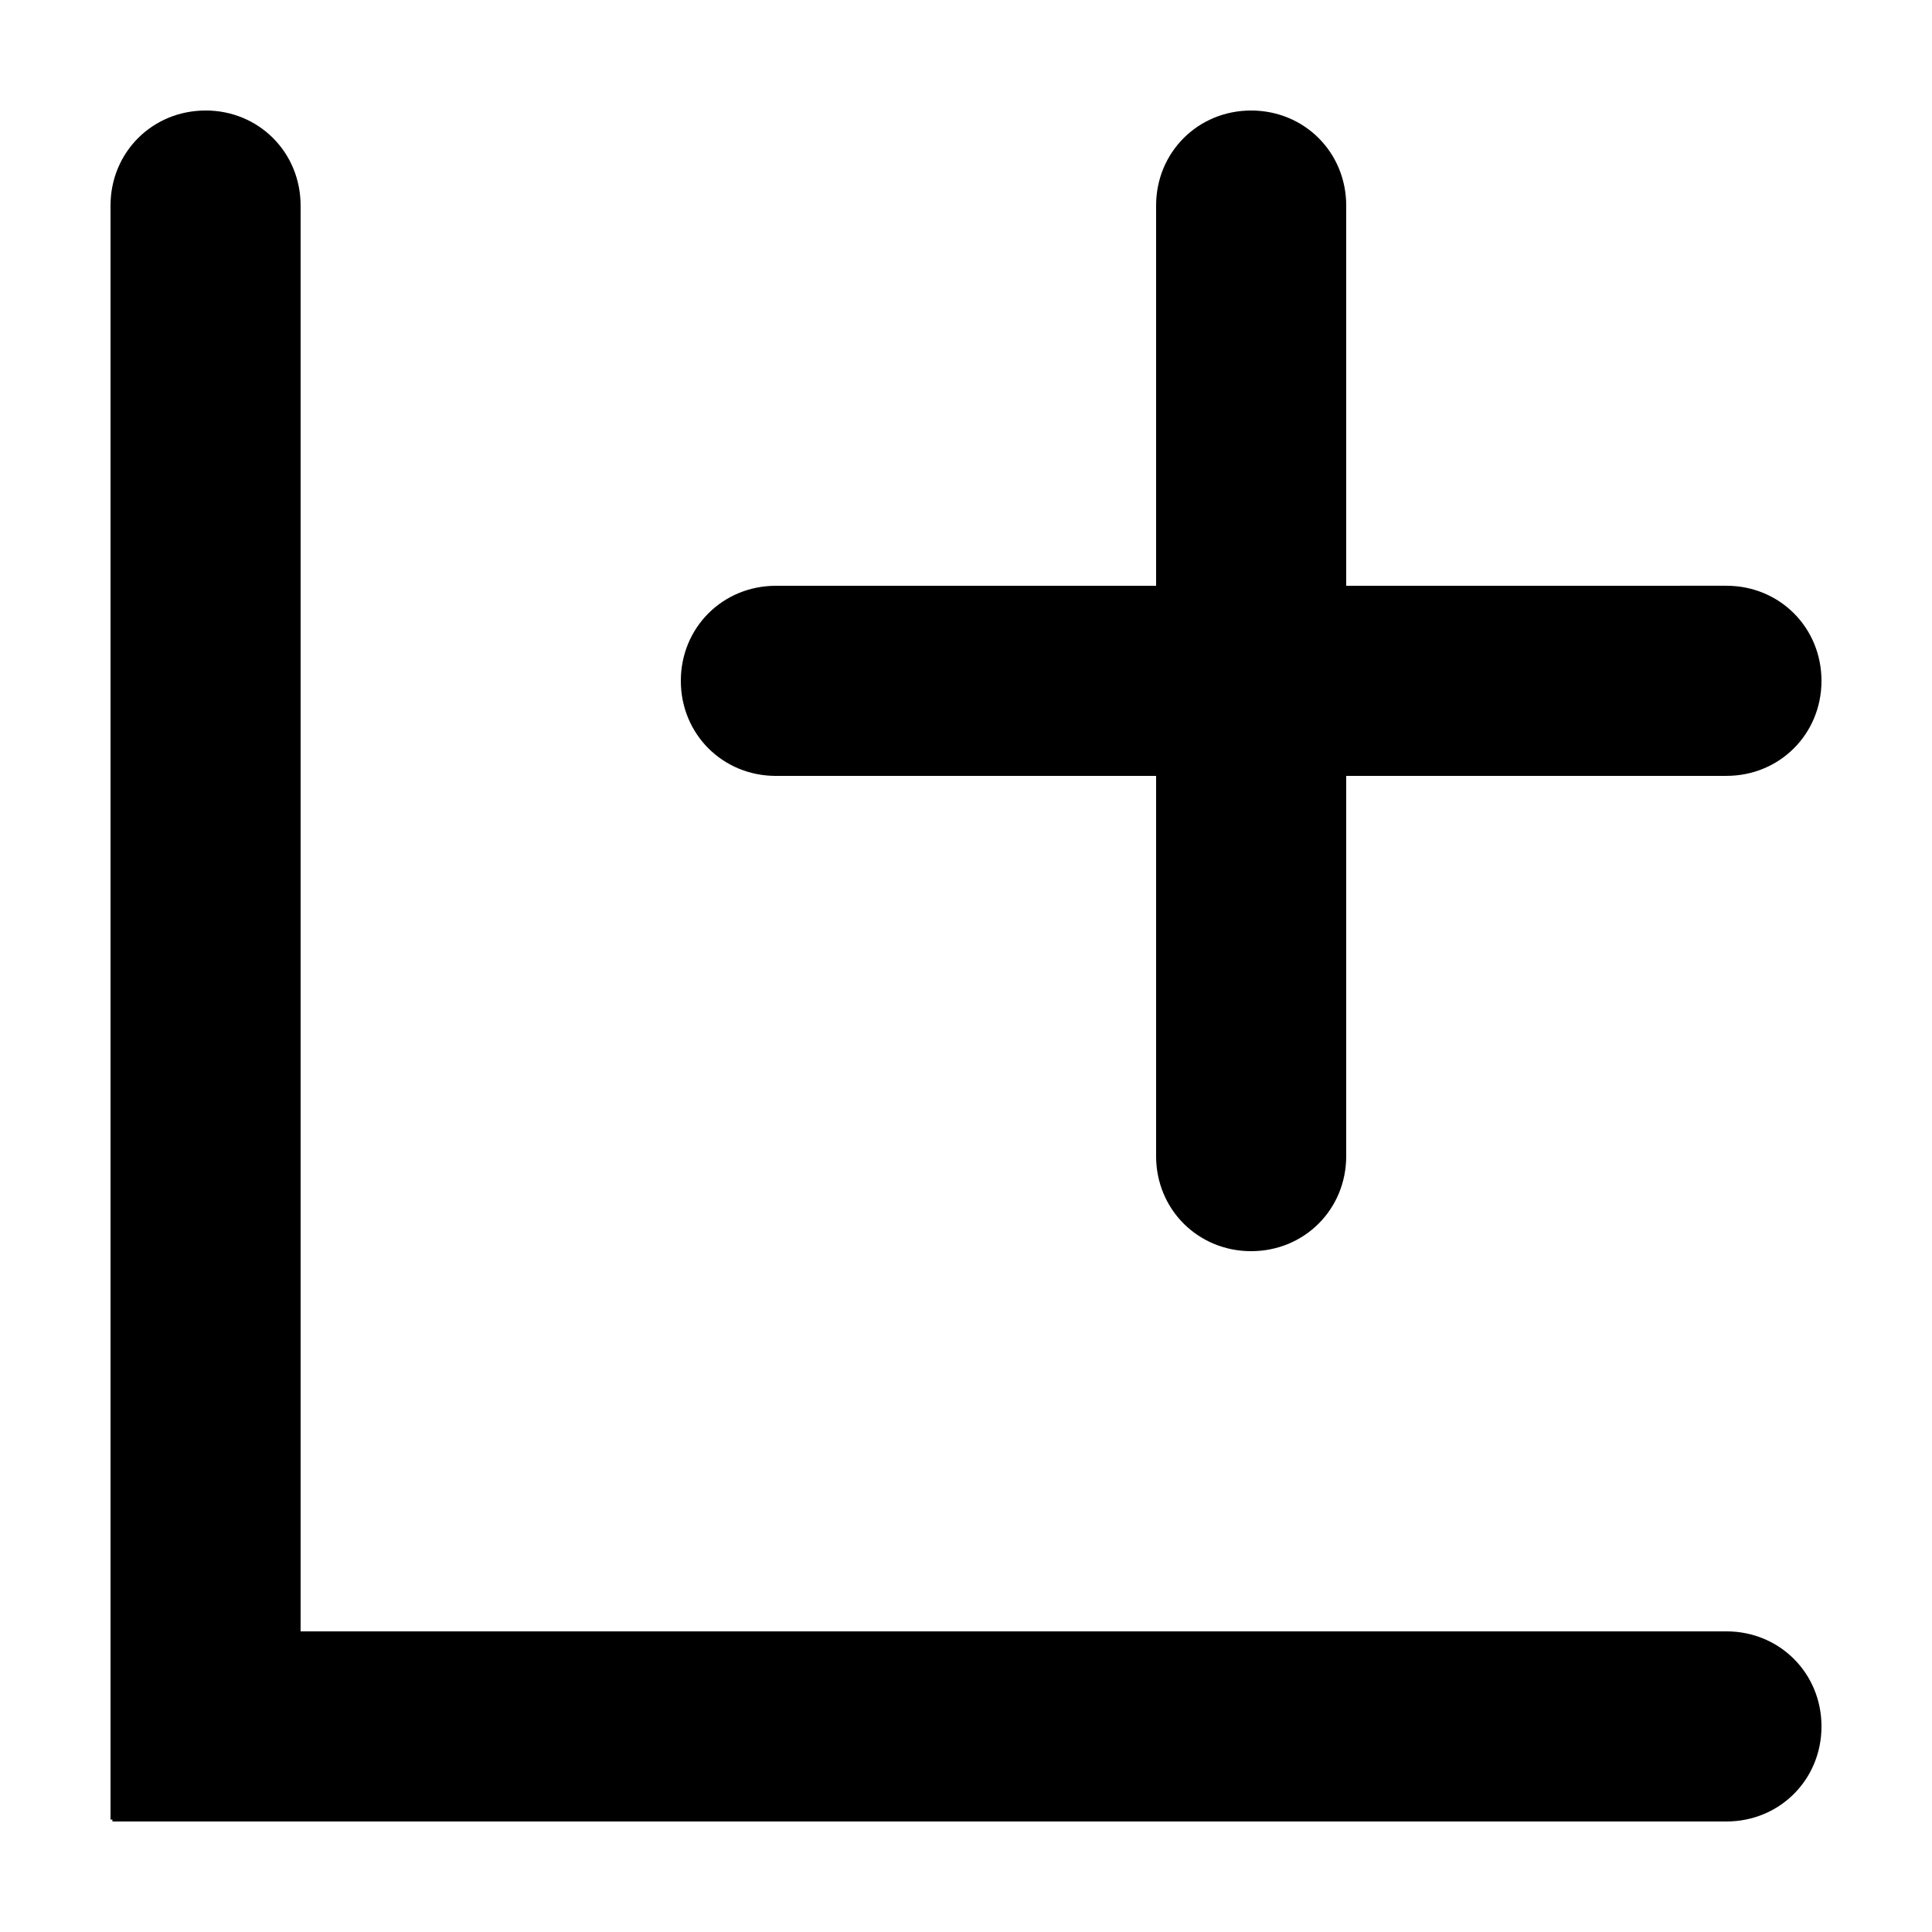
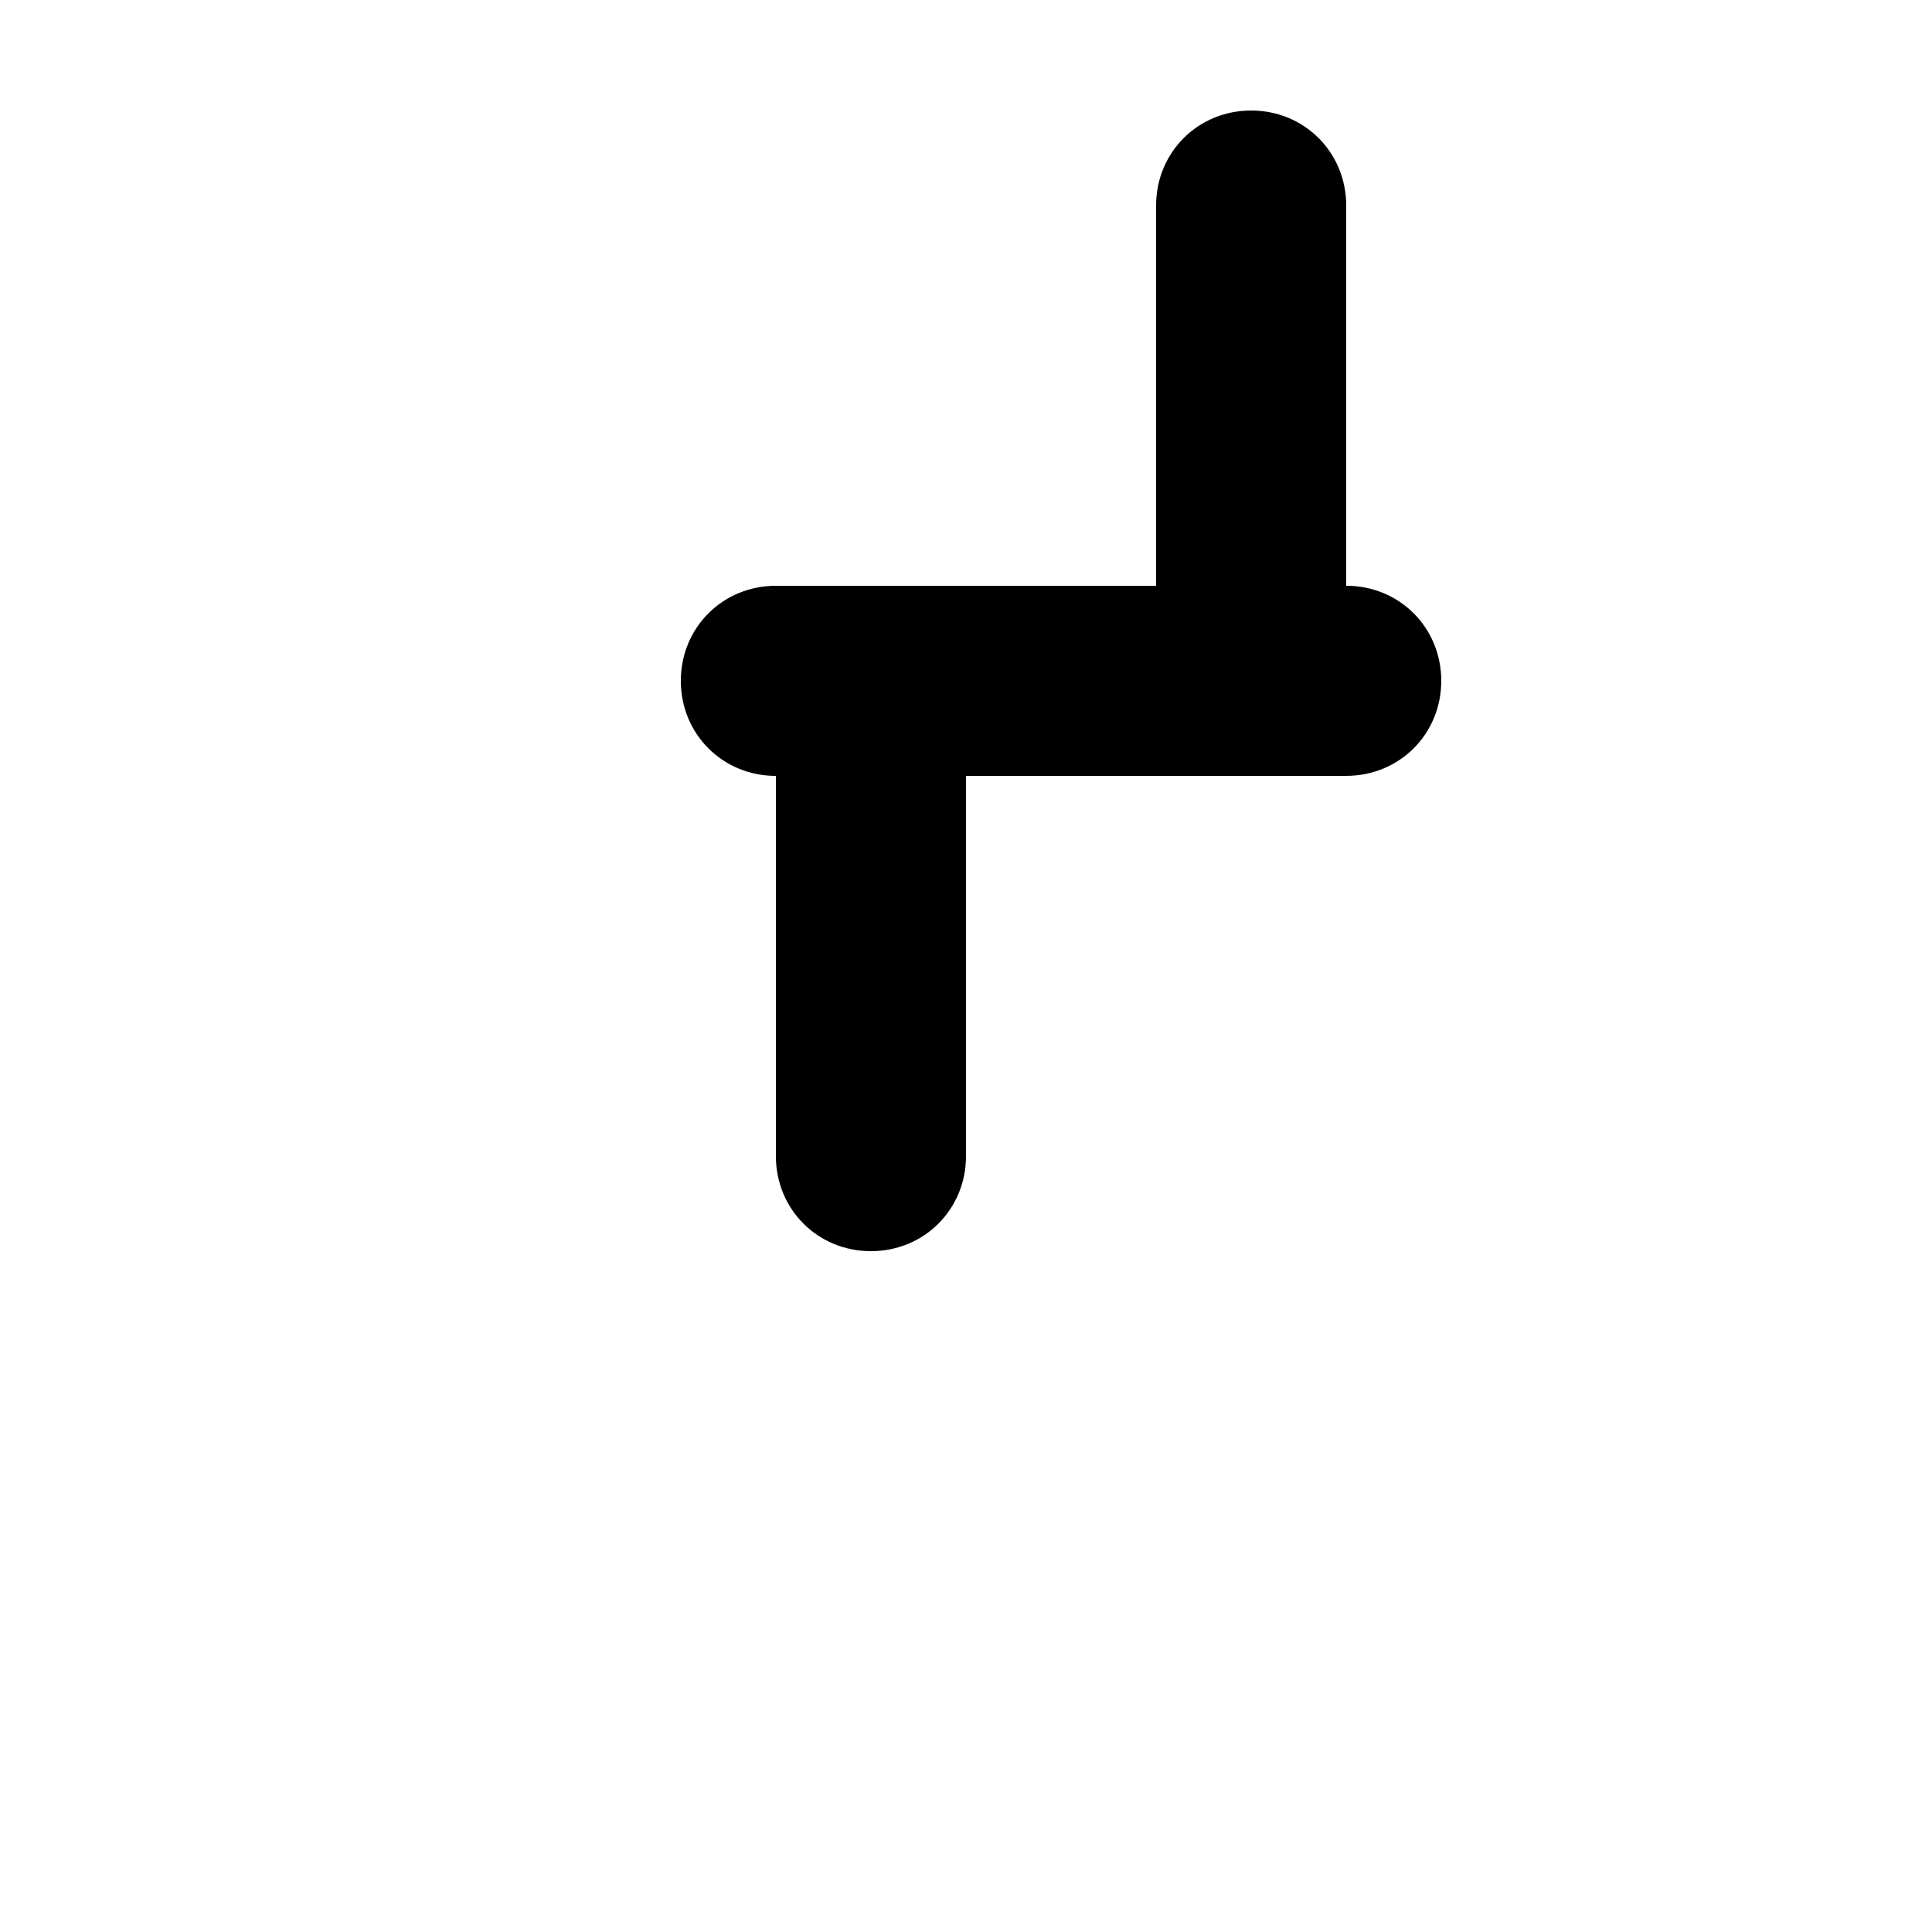
<svg xmlns="http://www.w3.org/2000/svg" fill="#000000" width="800px" height="800px" version="1.1" viewBox="144 144 512 512">
  <g>
-     <path d="m500.76 299.24v-100.76c0-14.105-11.082-25.191-25.191-25.191-14.105 0-25.191 11.082-25.191 25.191v100.76h-100.76c-14.105 0-25.191 11.082-25.191 25.191 0 14.105 11.082 25.191 25.191 25.191h100.76v100.76c0 14.105 11.082 25.191 25.191 25.191 14.105 0 25.191-11.082 25.191-25.191v-100.77h100.76c14.105 0 25.191-11.082 25.191-25.191 0-14.105-11.082-25.191-25.191-25.191z" />
-     <path d="m198.48 173.29c-14.105 0-25.191 11.082-25.191 25.191v427.73h0.504v0.5h427.73c14.105 0 25.191-11.082 25.191-25.191 0-14.105-11.082-25.191-25.191-25.191l-377.86 0.004v-377.86c0-14.109-11.082-25.191-25.188-25.191z" />
+     <path d="m500.76 299.24v-100.76c0-14.105-11.082-25.191-25.191-25.191-14.105 0-25.191 11.082-25.191 25.191v100.76h-100.76c-14.105 0-25.191 11.082-25.191 25.191 0 14.105 11.082 25.191 25.191 25.191v100.76c0 14.105 11.082 25.191 25.191 25.191 14.105 0 25.191-11.082 25.191-25.191v-100.77h100.76c14.105 0 25.191-11.082 25.191-25.191 0-14.105-11.082-25.191-25.191-25.191z" />
  </g>
</svg>